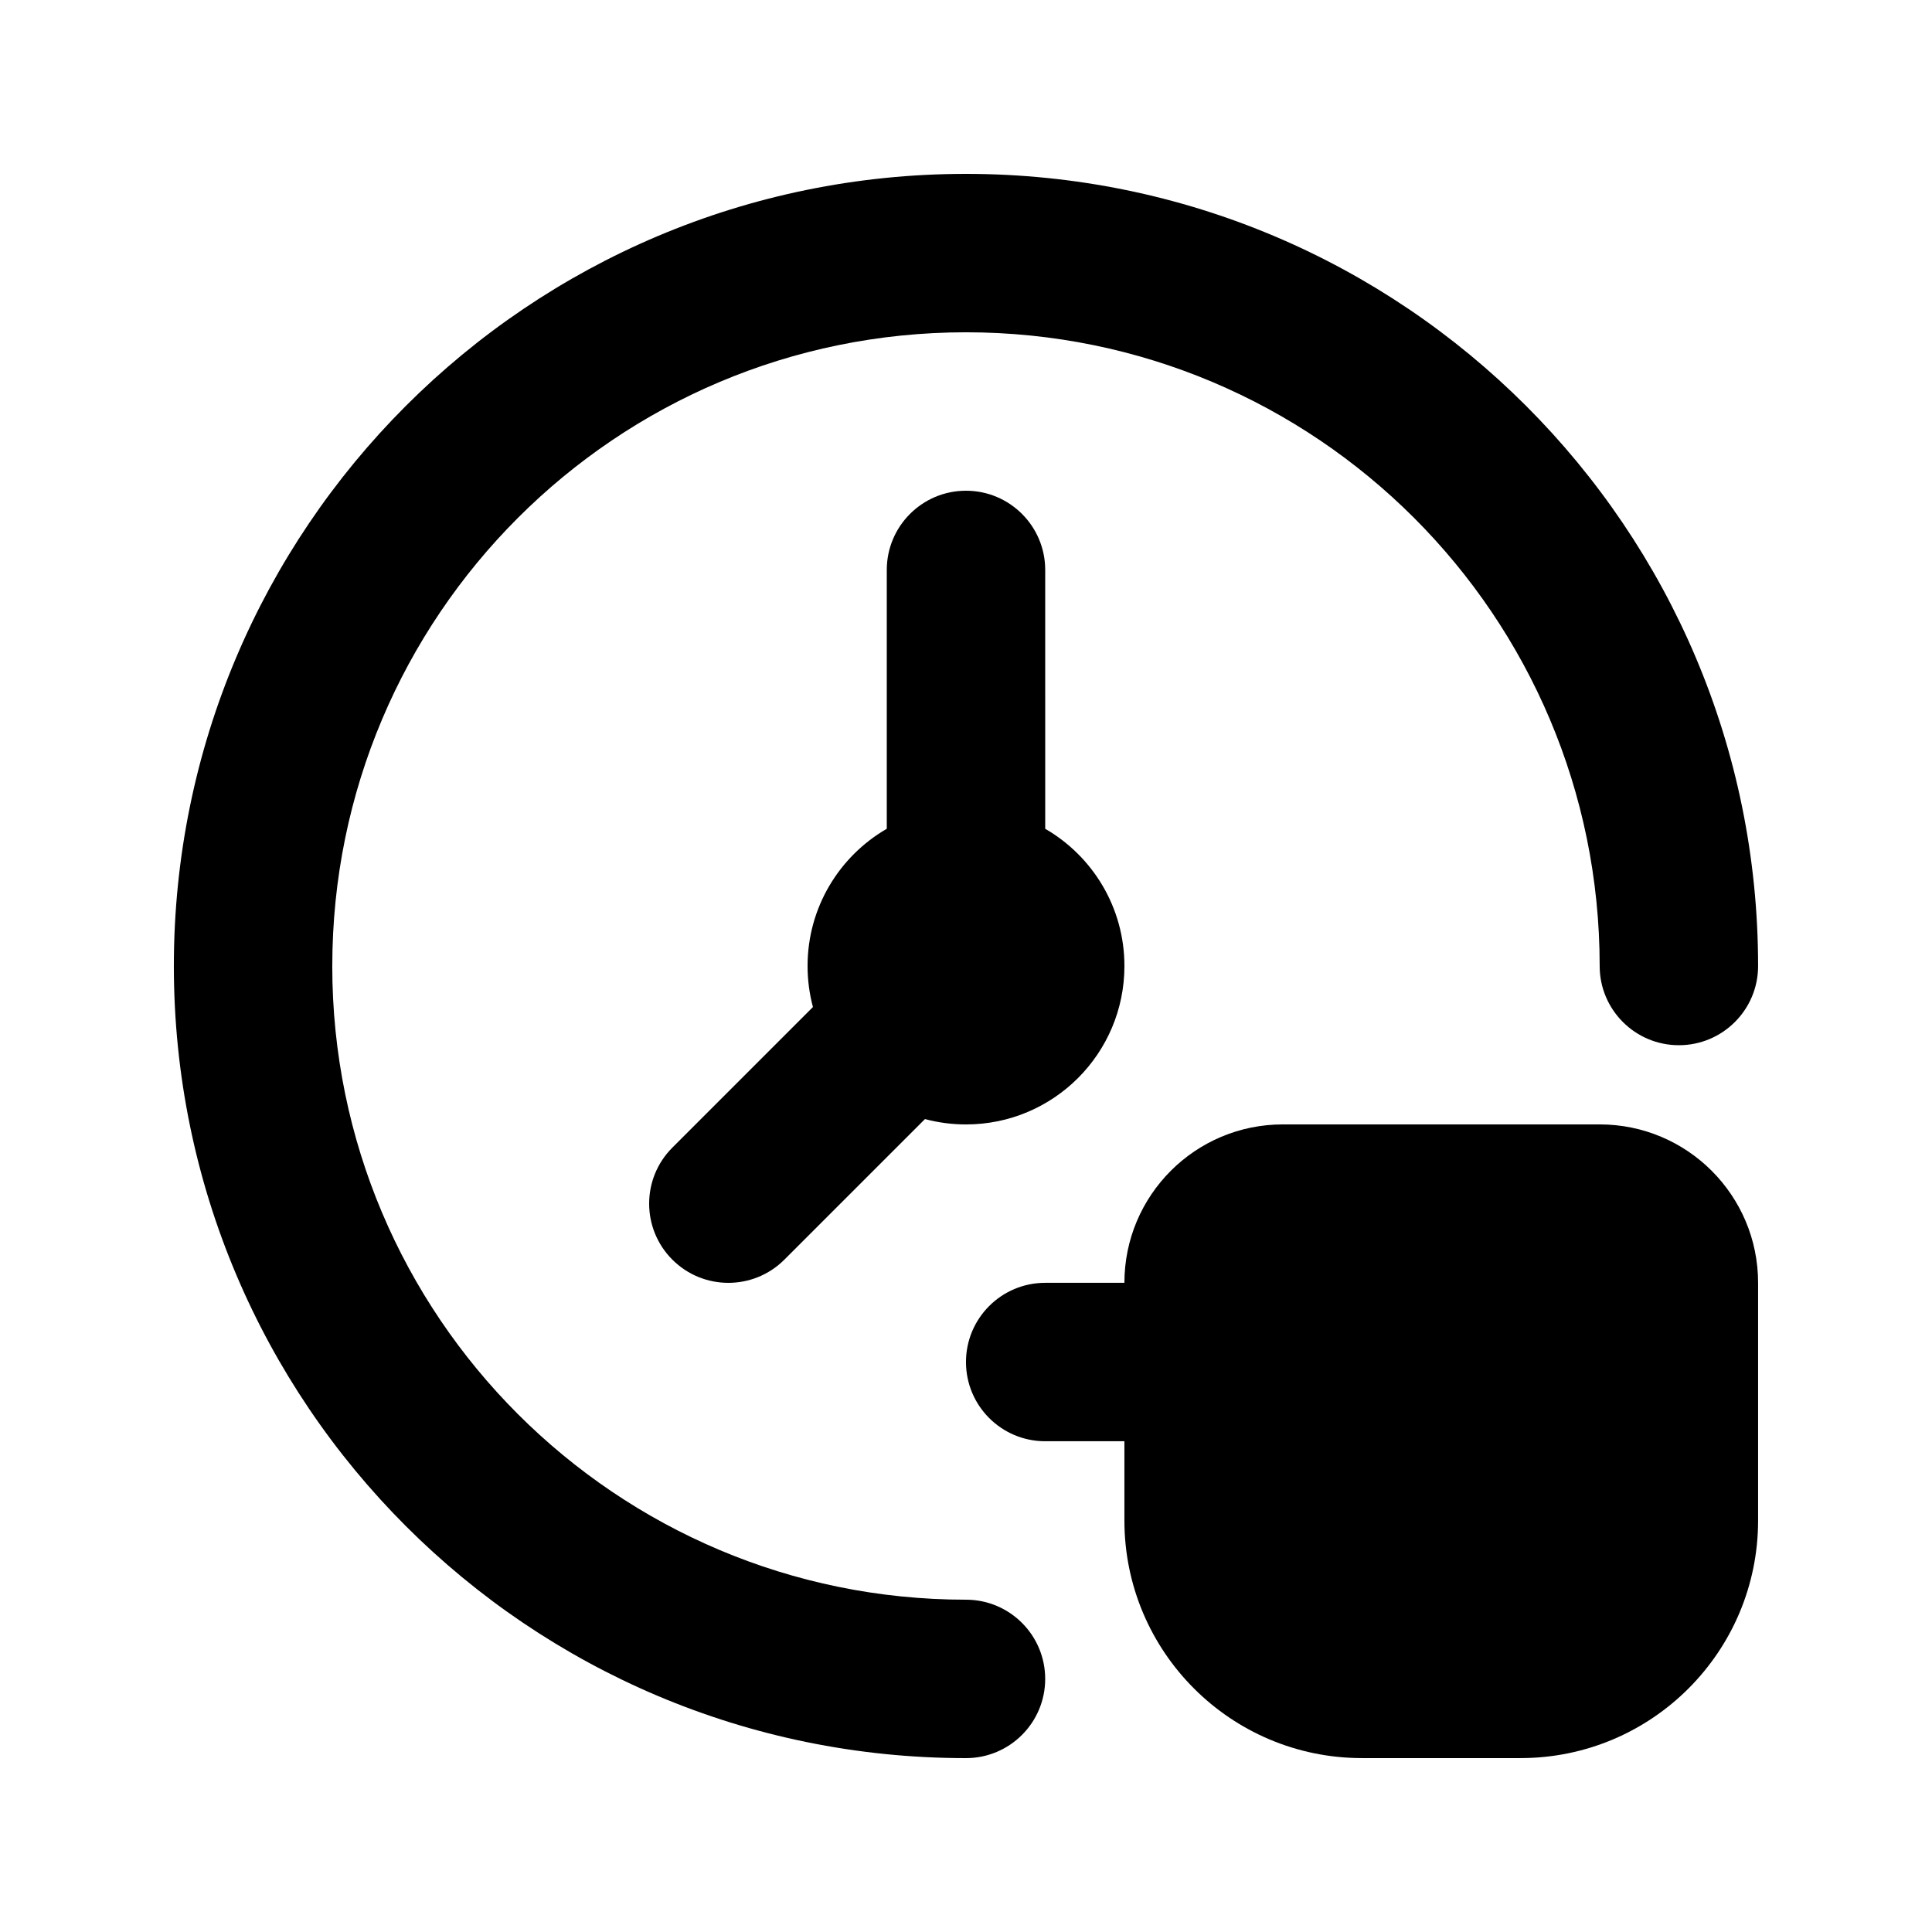
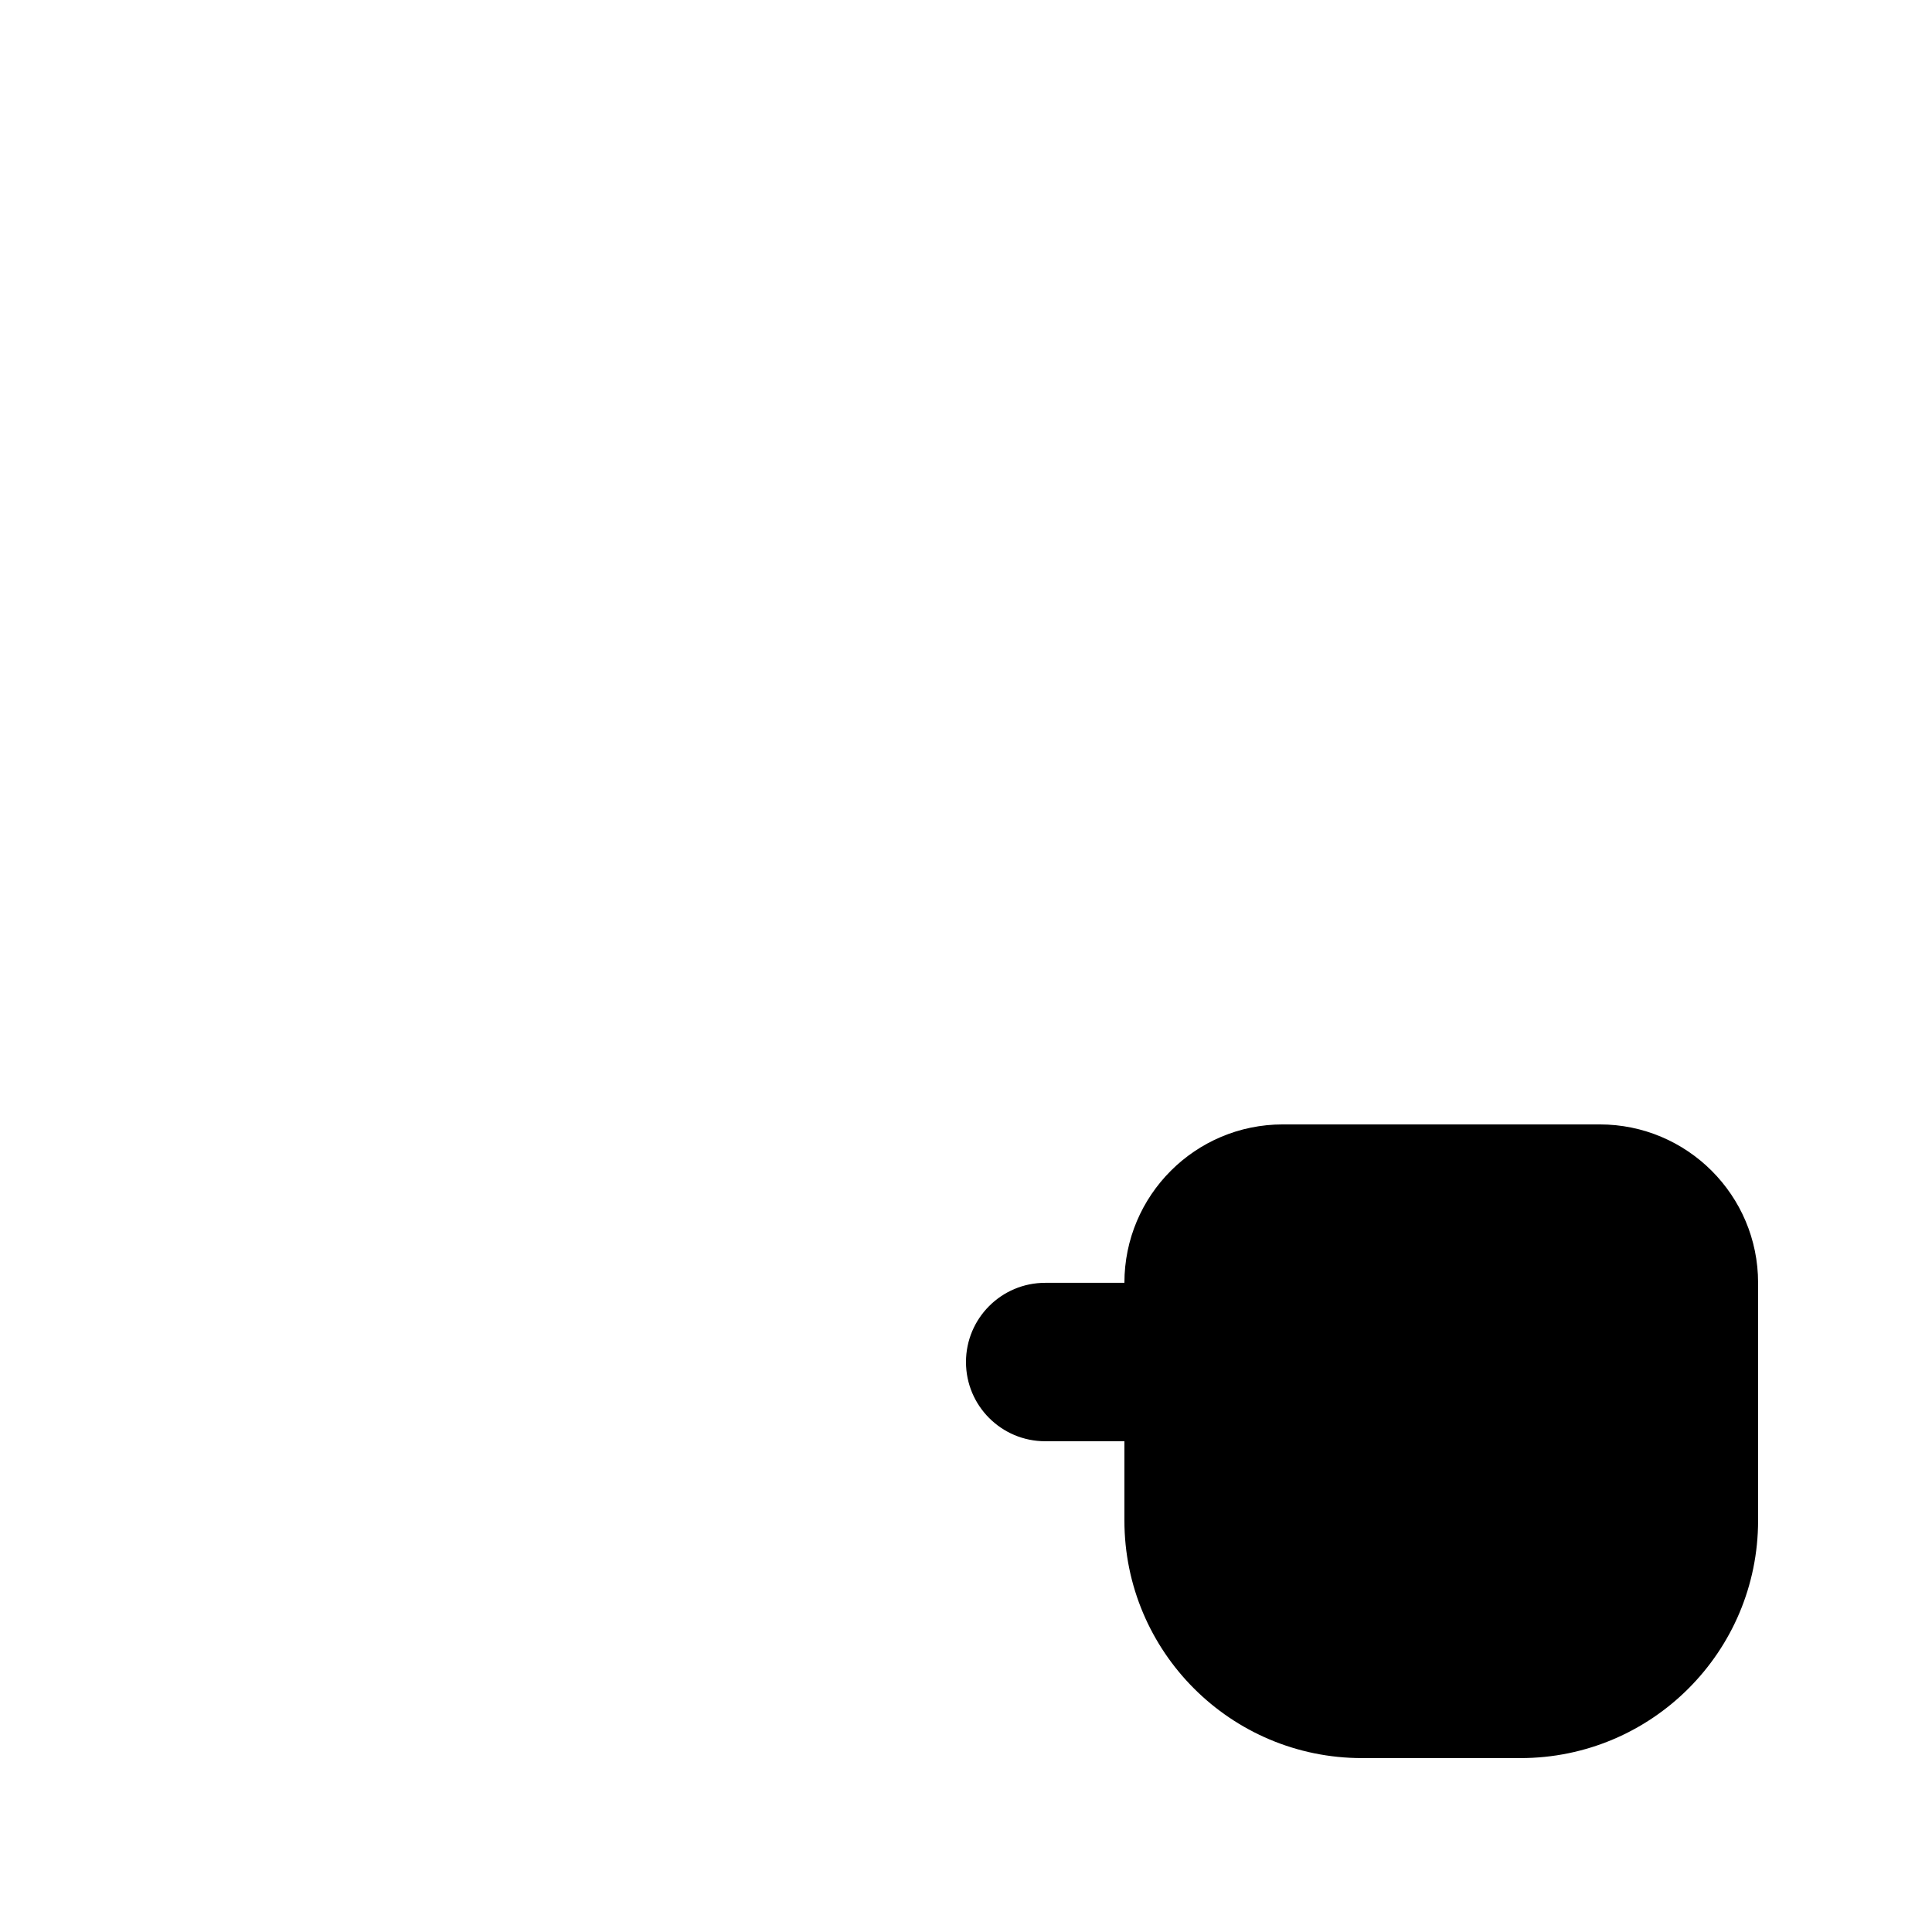
<svg xmlns="http://www.w3.org/2000/svg" fill="#000000" width="800px" height="800px" version="1.1" viewBox="144 144 512 512">
  <g>
-     <path d="m232.06 400c0-92.75 75.188-167.94 167.94-167.94 92.746 0 167.93 75.188 167.93 167.94 0 11.594 9.398 20.992 20.992 20.992s20.992-9.398 20.992-20.992c0-115.94-93.98-209.92-209.92-209.92s-209.92 93.984-209.92 209.92 93.984 209.92 209.92 209.92c11.594 0 20.992-9.398 20.992-20.992s-9.398-20.992-20.992-20.992c-92.75 0-167.94-75.188-167.94-167.93z" />
-     <path d="m420.99 295.04c0-11.594-9.398-20.992-20.992-20.992s-20.992 9.398-20.992 20.992v68.594c-12.551 7.258-20.992 20.824-20.992 36.367 0 3.762 0.496 7.406 1.422 10.871l-37.258 37.262c-8.199 8.195-8.199 21.488 0 29.684 8.195 8.199 21.488 8.199 29.688 0l37.258-37.254c3.469 0.926 7.113 1.422 10.875 1.422 23.188 0 41.984-18.797 41.984-41.984 0-15.543-8.445-29.109-20.992-36.367z" />
    <path d="m441.98 483.96c0-23.188 18.793-41.98 41.98-41.98h83.969c23.188 0 41.984 18.793 41.984 41.98v62.977c0 34.785-28.191 62.977-62.977 62.977h-41.984c-34.781 0-62.973-28.191-62.973-62.977v-20.992h-20.992c-11.594 0-20.992-9.395-20.992-20.992 0-11.594 9.398-20.992 20.992-20.992z" />
  </g>
</svg>